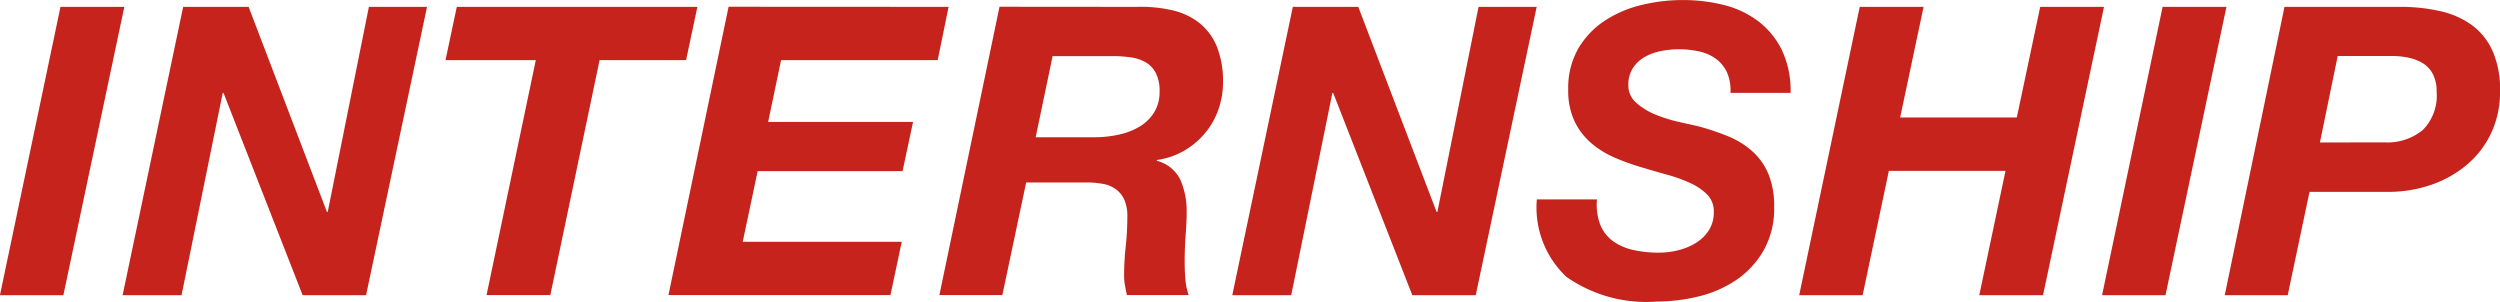
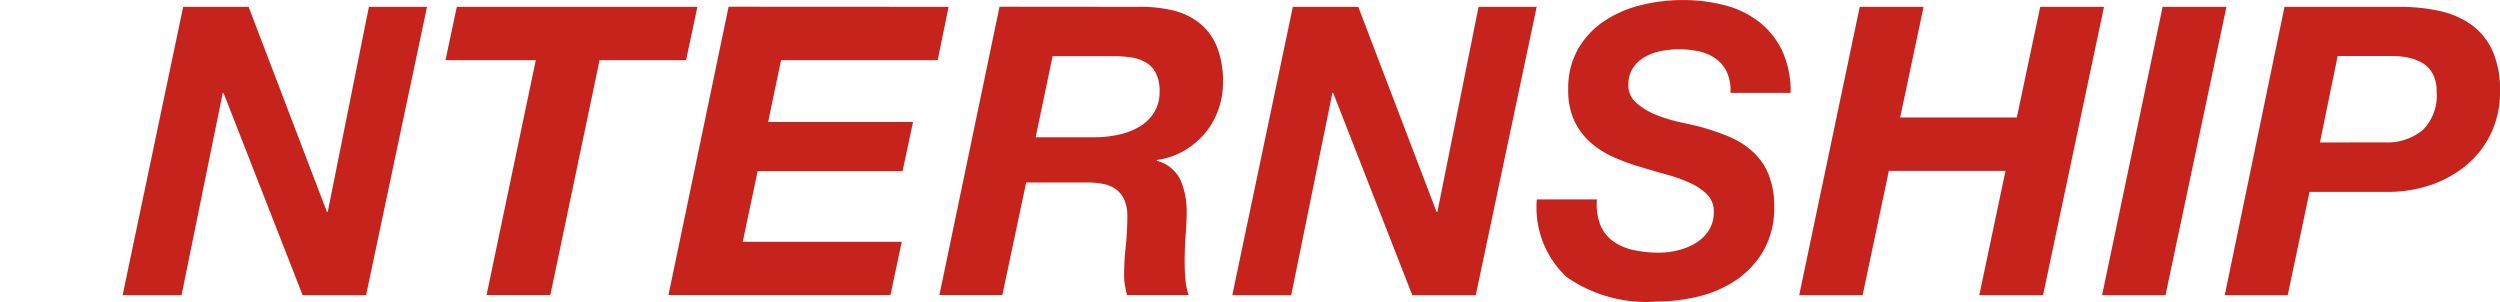
<svg xmlns="http://www.w3.org/2000/svg" width="86.711" height="10.458" viewBox="0 0 86.711 10.458">
  <defs>
    <style>
      .cls-1 {
        fill: #c5231b;
      }
    </style>
  </defs>
  <g id="グループ_555" data-name="グループ 555" transform="translate(-1574.777 -856.828)">
    <g id="グループ_554" data-name="グループ 554">
-       <path id="パス_2132" data-name="パス 2132" class="cls-1" d="M1579.089,857.066l-2.114,10h-2.2l2.1-10Z" />
      <path id="パス_2133" data-name="パス 2133" class="cls-1" d="M1583.4,857.066l2.716,7.112h.028l1.428-7.112h2.016l-2.114,10h-2.2l-2.744-7.014h-.028l-1.428,7.014h-2.044l2.1-10Z" />
      <path id="パス_2134" data-name="パス 2134" class="cls-1" d="M1590.229,858.914l.392-1.848h8.344l-.392,1.848h-3l-1.708,8.148h-2.212l1.708-8.148Z" />
      <path id="パス_2135" data-name="パス 2135" class="cls-1" d="M1607.678,857.066l-.378,1.848h-5.432l-.448,2.142h5.026l-.364,1.708h-5.026l-.518,2.45h5.516l-.392,1.848h-7.7l2.086-10Z" />
      <path id="パス_2136" data-name="パス 2136" class="cls-1" d="M1614.216,857.066a4.815,4.815,0,0,1,1.225.119,2.369,2.369,0,0,1,.945.448,2.033,2.033,0,0,1,.6.819,3.206,3.206,0,0,1,.21,1.232,2.806,2.806,0,0,1-.168.966,2.609,2.609,0,0,1-.476.819,2.734,2.734,0,0,1-.728.6,2.574,2.574,0,0,1-.924.308v.028a1.246,1.246,0,0,1,.826.679,2.7,2.7,0,0,1,.21,1.085q0,.336-.035.8t-.035.931c0,.224.009.436.028.637a2.044,2.044,0,0,0,.112.525h-2.142c-.028-.121-.051-.236-.07-.343a1.877,1.877,0,0,1-.028-.329,9.4,9.4,0,0,1,.056-1.015,9.4,9.4,0,0,0,.056-1.015,1.446,1.446,0,0,0-.1-.595.929.929,0,0,0-.294-.371,1.078,1.078,0,0,0-.455-.189,3.219,3.219,0,0,0-.588-.049h-2.072l-.826,3.906h-2.184l2.086-10Zm-1.484,4.522a3.878,3.878,0,0,0,.854-.091,2.424,2.424,0,0,0,.721-.28,1.5,1.5,0,0,0,.5-.49,1.329,1.329,0,0,0,.189-.721,1.359,1.359,0,0,0-.133-.651.919.919,0,0,0-.357-.371,1.47,1.47,0,0,0-.518-.168,4.357,4.357,0,0,0-.616-.042h-2.086l-.588,2.814Z" />
      <path id="パス_2137" data-name="パス 2137" class="cls-1" d="M1621.888,857.066l2.716,7.112h.028l1.428-7.112h2.016l-2.114,10h-2.2l-2.744-7.014h-.028l-1.428,7.014h-2.044l2.1-10Z" />
      <path id="パス_2138" data-name="パス 2138" class="cls-1" d="M1630.285,864.633a1.325,1.325,0,0,0,.448.567,1.909,1.909,0,0,0,.7.3,4.077,4.077,0,0,0,.882.091,2.762,2.762,0,0,0,.672-.084,2.146,2.146,0,0,0,.609-.252,1.427,1.427,0,0,0,.448-.434,1.144,1.144,0,0,0,.175-.644.82.82,0,0,0-.224-.595,1.959,1.959,0,0,0-.581-.4,5.124,5.124,0,0,0-.812-.294q-.455-.126-.917-.266a7.888,7.888,0,0,1-.924-.336,3.179,3.179,0,0,1-.8-.5,2.318,2.318,0,0,1-.574-.756,2.488,2.488,0,0,1-.217-1.092,2.748,2.748,0,0,1,.35-1.428,2.931,2.931,0,0,1,.91-.959,4.015,4.015,0,0,1,1.267-.546,5.933,5.933,0,0,1,1.435-.175,5.777,5.777,0,0,1,1.449.175,3.282,3.282,0,0,1,1.19.567,2.8,2.8,0,0,1,.812,1,3.3,3.3,0,0,1,.3,1.477h-2.086a1.55,1.55,0,0,0-.119-.707,1.21,1.21,0,0,0-.378-.469,1.534,1.534,0,0,0-.581-.259,3.235,3.235,0,0,0-1.337-.014,1.826,1.826,0,0,0-.567.21,1.188,1.188,0,0,0-.406.385,1.057,1.057,0,0,0-.154.588.786.786,0,0,0,.273.609,2.3,2.3,0,0,0,.658.406,4.79,4.79,0,0,0,.791.252l.658.147a8.475,8.475,0,0,1,1.078.357,2.9,2.9,0,0,1,.847.525,2.2,2.2,0,0,1,.553.784,2.9,2.9,0,0,1,.2,1.134,2.961,2.961,0,0,1-.371,1.526,3.123,3.123,0,0,1-.952,1.022,4,4,0,0,1-1.309.567,6.188,6.188,0,0,1-1.442.175,4.827,4.827,0,0,1-3.129-.854,3.3,3.3,0,0,1-1.029-2.688h2.086A1.97,1.97,0,0,0,1630.285,864.633Z" />
      <path id="パス_2139" data-name="パス 2139" class="cls-1" d="M1641.495,857.066l-.812,3.836h4.046l.812-3.836h2.212l-2.114,10h-2.212l.91-4.312h-4.046l-.91,4.312h-2.2l2.1-10Z" />
      <path id="パス_2140" data-name="パス 2140" class="cls-1" d="M1652,857.066l-2.114,10h-2.2l2.1-10Z" />
      <path id="パス_2141" data-name="パス 2141" class="cls-1" d="M1658.016,857.066a6.189,6.189,0,0,1,1.393.147,2.985,2.985,0,0,1,1.1.483,2.241,2.241,0,0,1,.721.9,3.289,3.289,0,0,1,.259,1.386,3.347,3.347,0,0,1-.315,1.477,3.246,3.246,0,0,1-.854,1.1,3.876,3.876,0,0,1-1.239.686,4.569,4.569,0,0,1-1.484.238h-2.716l-.756,3.584h-2.184l2.072-10Zm-.532,4.7a1.926,1.926,0,0,0,1.323-.427,1.678,1.678,0,0,0,.483-1.323,1.293,1.293,0,0,0-.133-.623.963.963,0,0,0-.356-.378,1.588,1.588,0,0,0-.5-.189,2.84,2.84,0,0,0-.567-.056h-1.876l-.616,3Z" />
    </g>
  </g>
</svg>